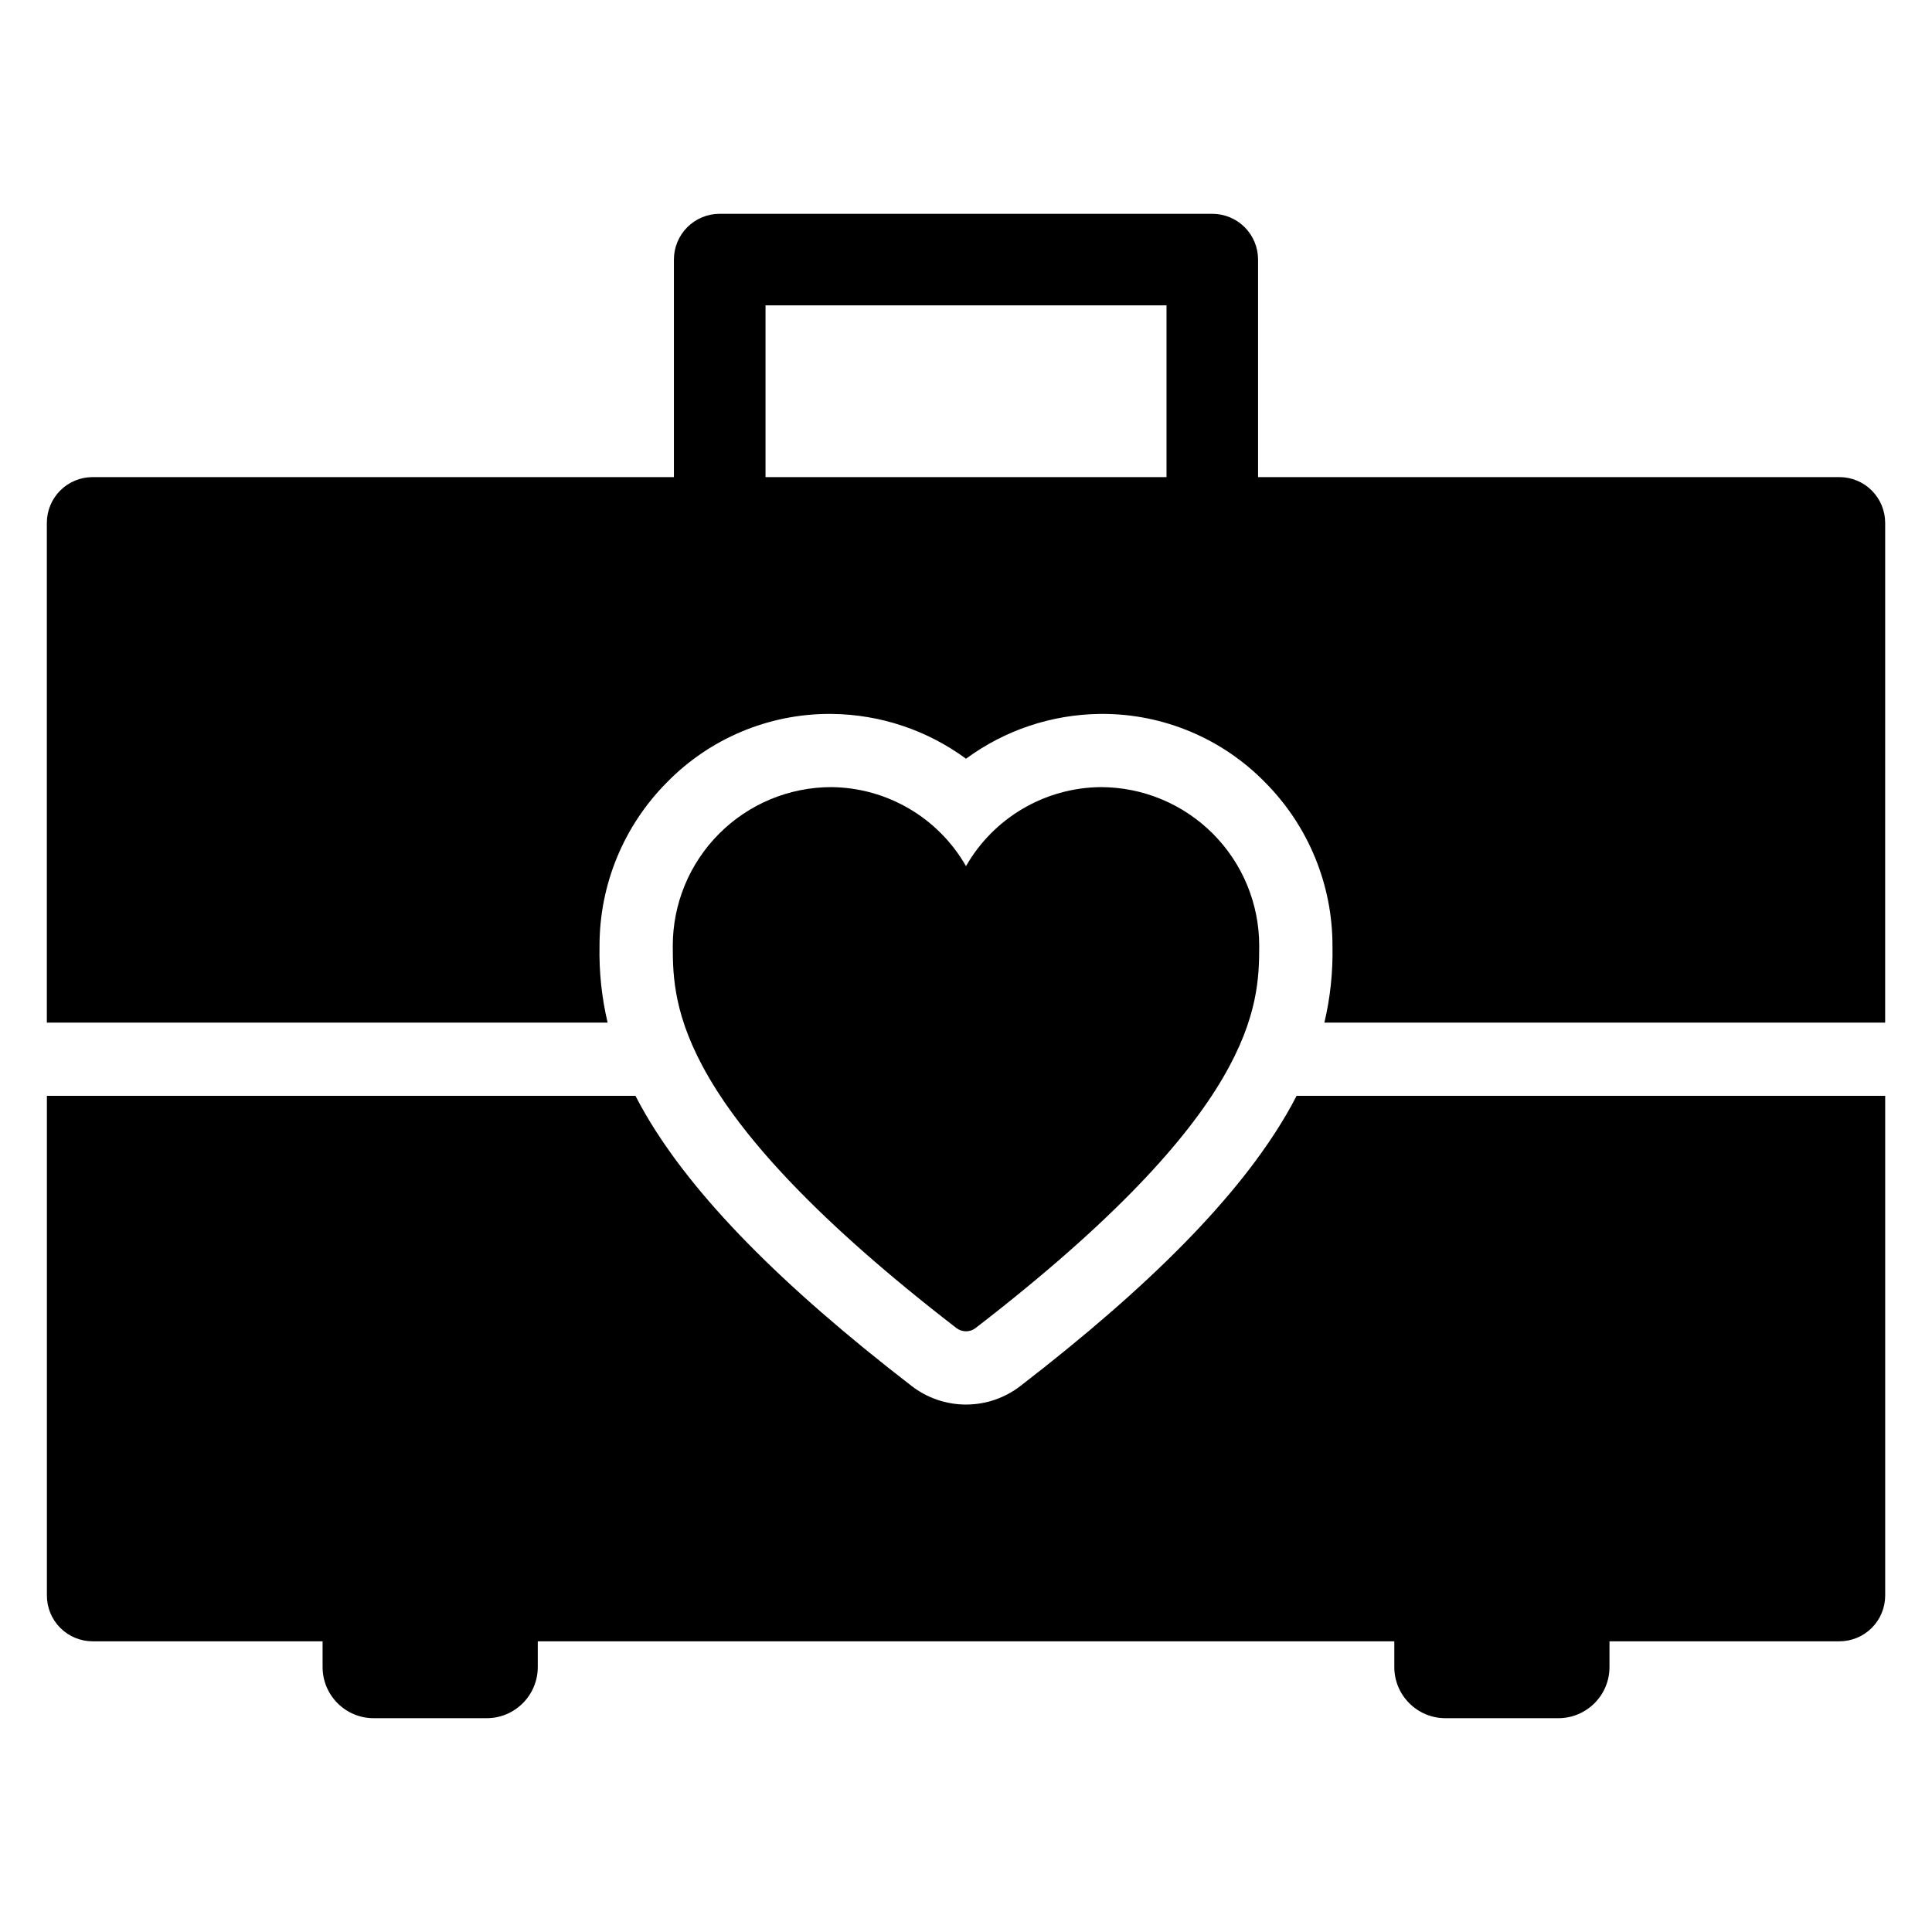
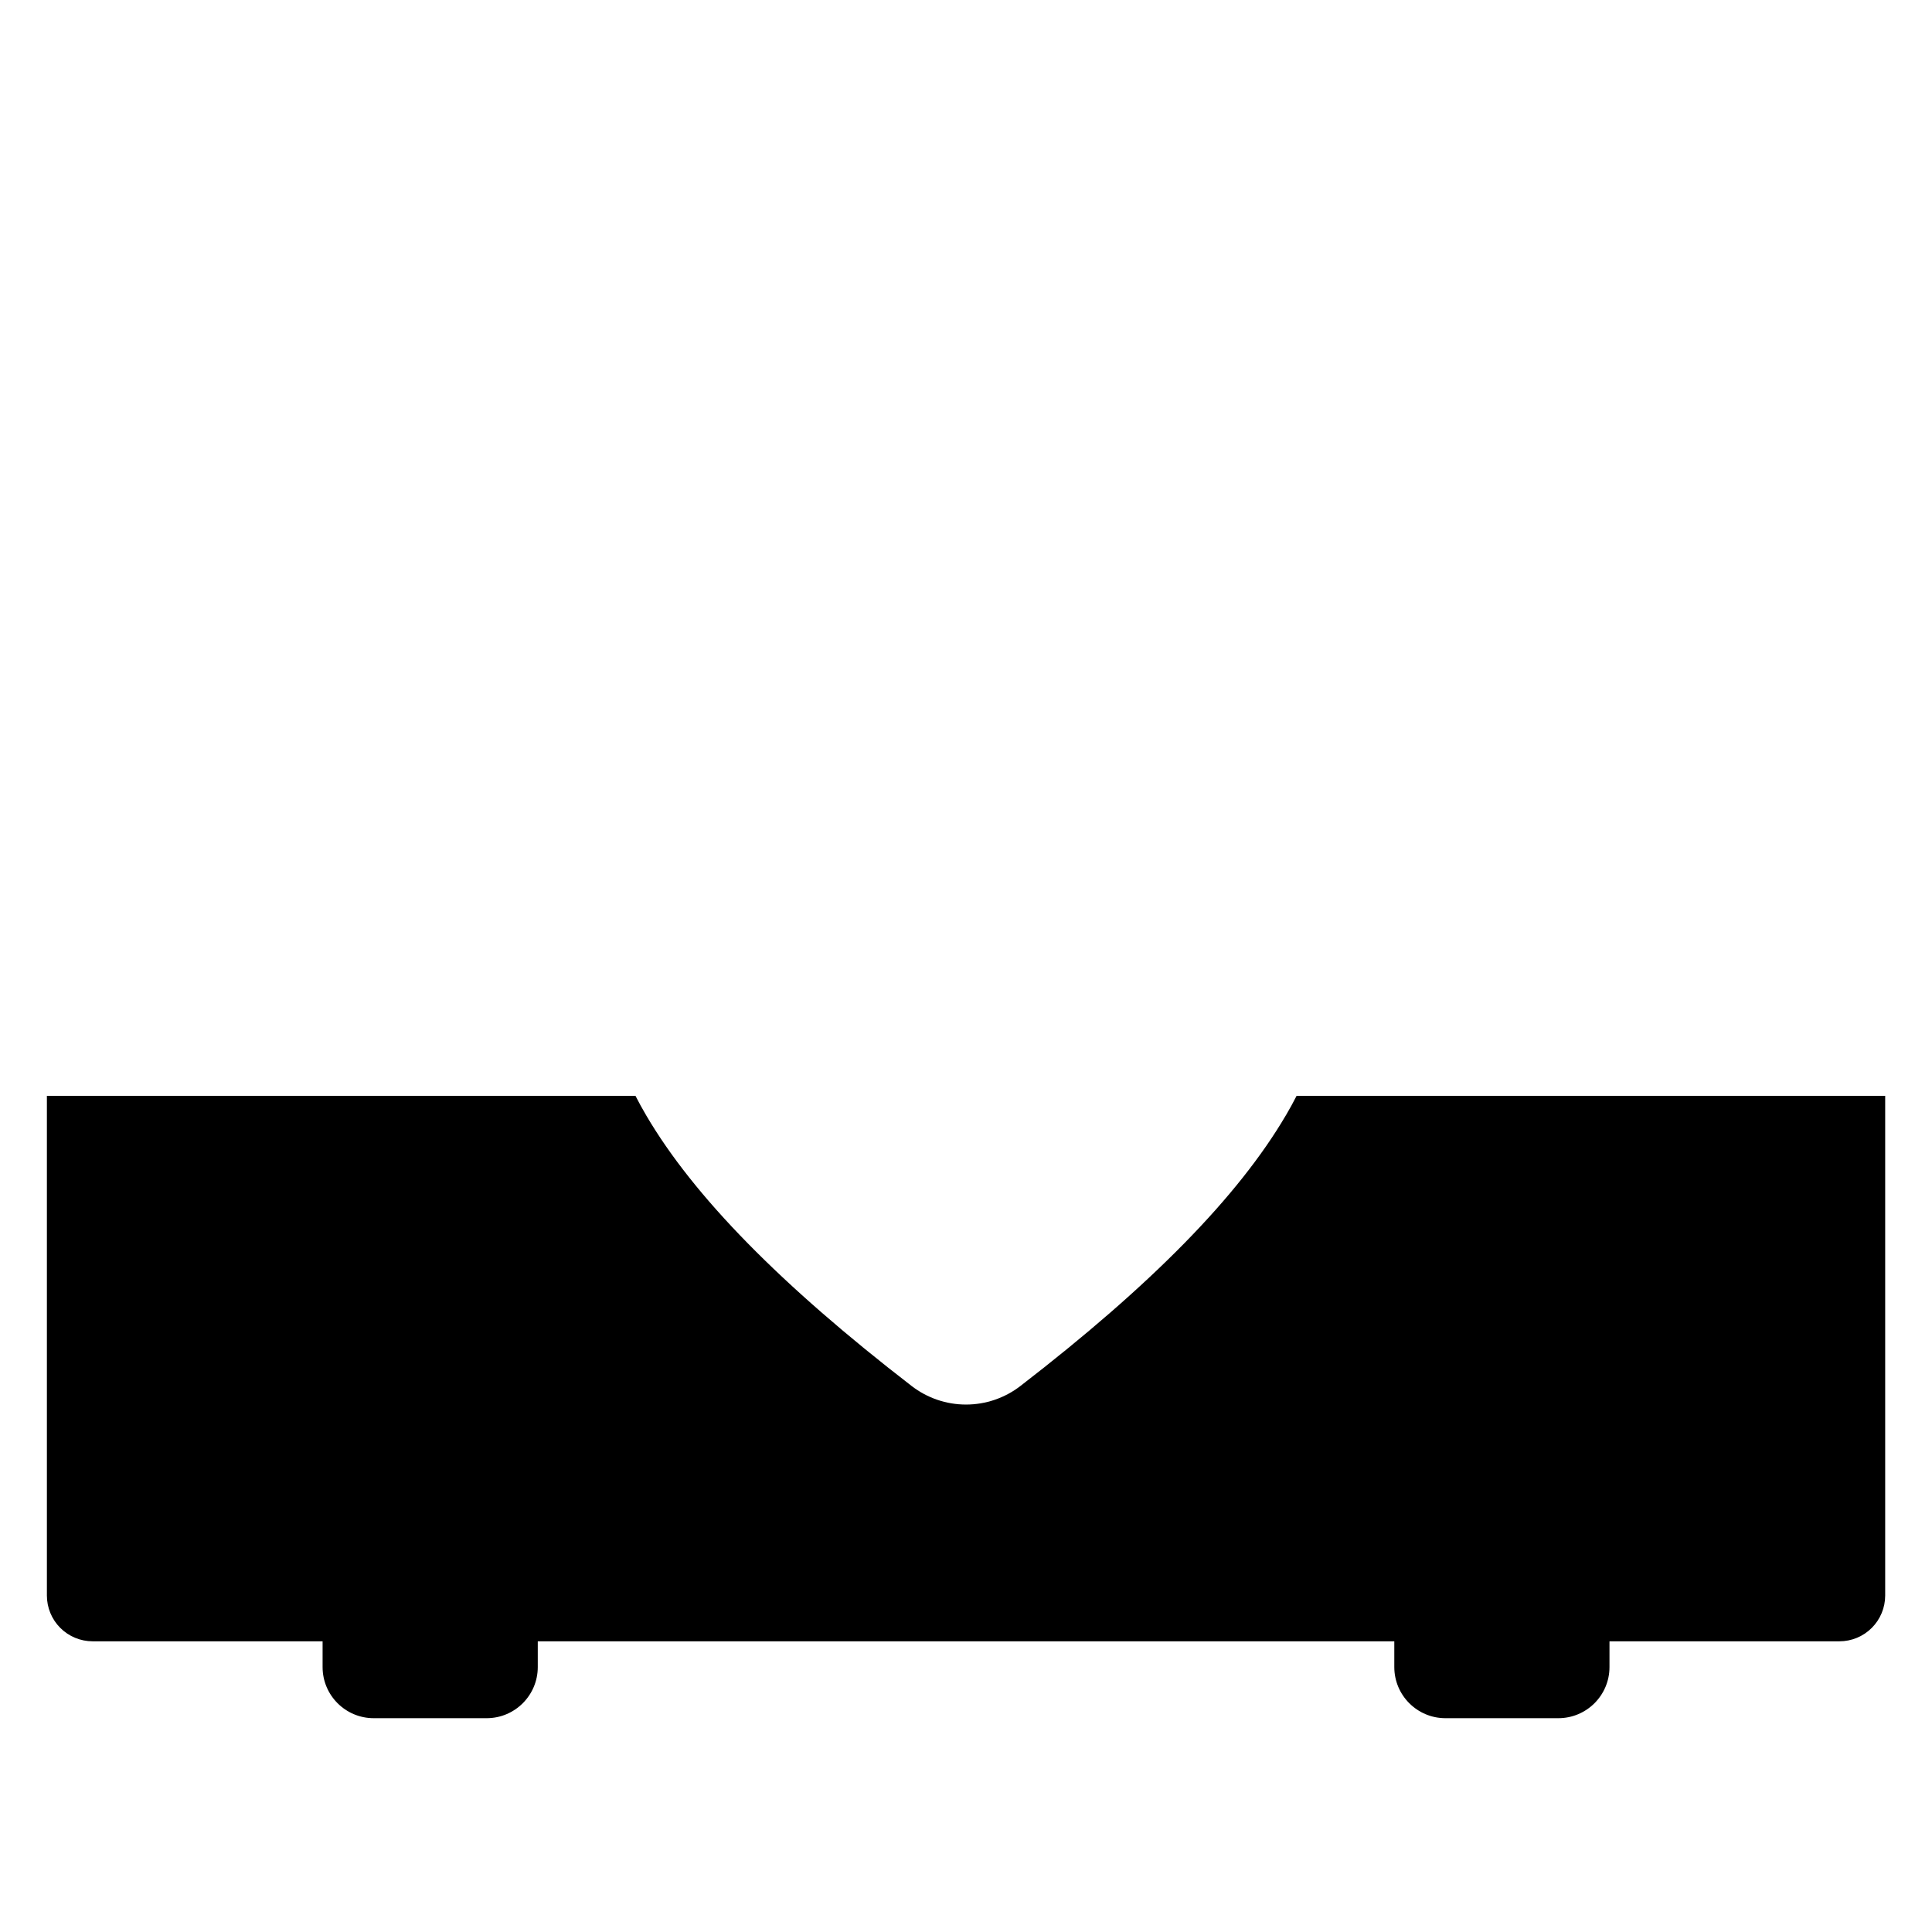
<svg xmlns="http://www.w3.org/2000/svg" fill="#000000" width="800px" height="800px" version="1.1" viewBox="144 144 512 512">
  <g>
-     <path d="m397.45 495.94c1.504 1.156 3.598 1.156 5.098 0 74.375-57.383 75.148-85.336 75.156-101.26 0.016-11.156-4.406-21.855-12.285-29.75-7.883-7.894-18.578-12.332-29.73-12.336-14.773 0.145-28.359 8.117-35.688 20.941-7.332-12.824-20.918-20.797-35.691-20.941-11.152 0.004-21.848 4.441-29.727 12.336-7.883 7.894-12.301 18.594-12.289 29.75 0.008 15.922 0.781 43.875 75.156 101.26z" />
-     <path d="m631.45 270.44h-154.05v-57.648c0-3.219-1.277-6.305-3.551-8.582-2.277-2.273-5.363-3.551-8.582-3.551h-130.54c-3.219 0-6.305 1.277-8.582 3.551-2.273 2.277-3.551 5.363-3.551 8.582v57.648h-154.05c-3.219-0.004-6.305 1.273-8.578 3.551-2.277 2.277-3.555 5.363-3.551 8.582v132.43h148.61c-1.566-6.648-2.289-13.473-2.144-20.301-0.027-16.219 6.371-31.785 17.789-43.297 11.359-11.656 26.949-18.227 43.227-18.215l0.613 0.008c12.781 0.145 25.195 4.297 35.492 11.871 10.297-7.578 22.715-11.73 35.5-11.871l0.602-0.008c16.277-0.012 31.867 6.559 43.227 18.215 11.418 11.512 17.816 27.078 17.789 43.297 0.145 6.828-0.574 13.652-2.144 20.301h148.61l0.004-132.43c0-3.219-1.277-6.305-3.551-8.582-2.277-2.277-5.363-3.555-8.582-3.551zm-178.31 0h-106.27v-45.516h106.27z" />
    <path d="m484.75 439.6c-12.605 21.469-35.617 44.926-70.344 71.711-4.129 3.184-9.191 4.91-14.402 4.91-5.215 0-10.277-1.727-14.402-4.91-34.727-26.789-57.738-50.246-70.344-71.711-1.039-1.766-1.988-3.504-2.852-5.191l-155.98-0.004v132.43c0 3.219 1.277 6.301 3.551 8.578 2.277 2.273 5.363 3.551 8.578 3.551h60.934v6.824c0 7.484 6.066 13.551 13.551 13.551h29.918c7.484 0 13.555-6.066 13.555-13.551v-6.82l226.99-0.004v6.824c0 7.484 6.066 13.551 13.551 13.551h29.918c7.484 0 13.555-6.066 13.555-13.551v-6.82h60.93v-0.004c3.219 0 6.305-1.277 8.578-3.551 2.273-2.277 3.555-5.359 3.555-8.578v-132.43h-155.98c-0.863 1.691-1.816 3.426-2.852 5.195z" />
  </g>
</svg>